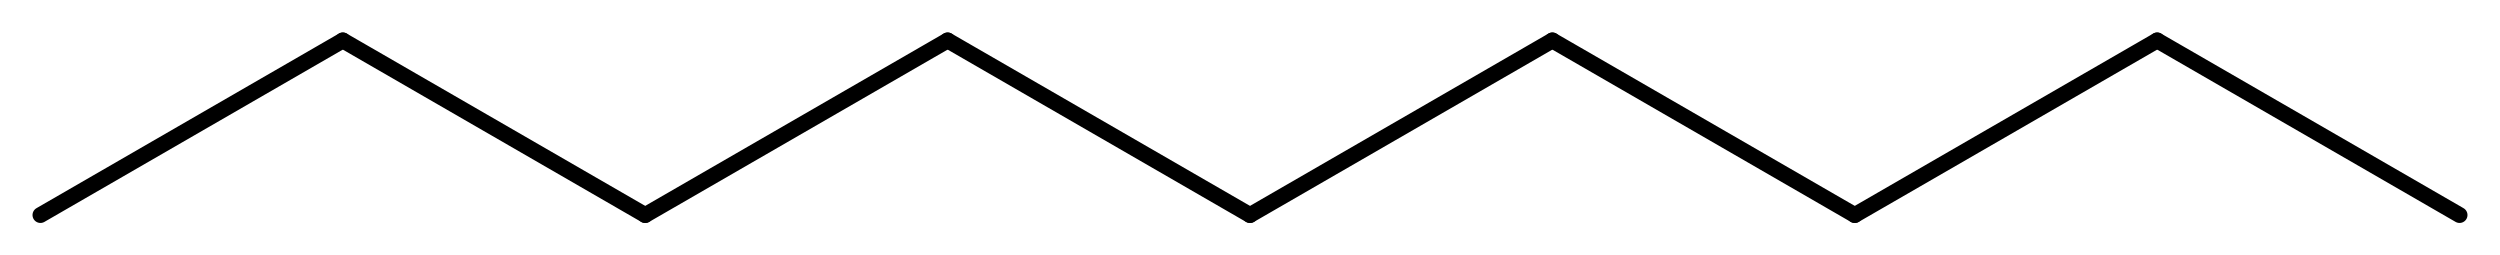
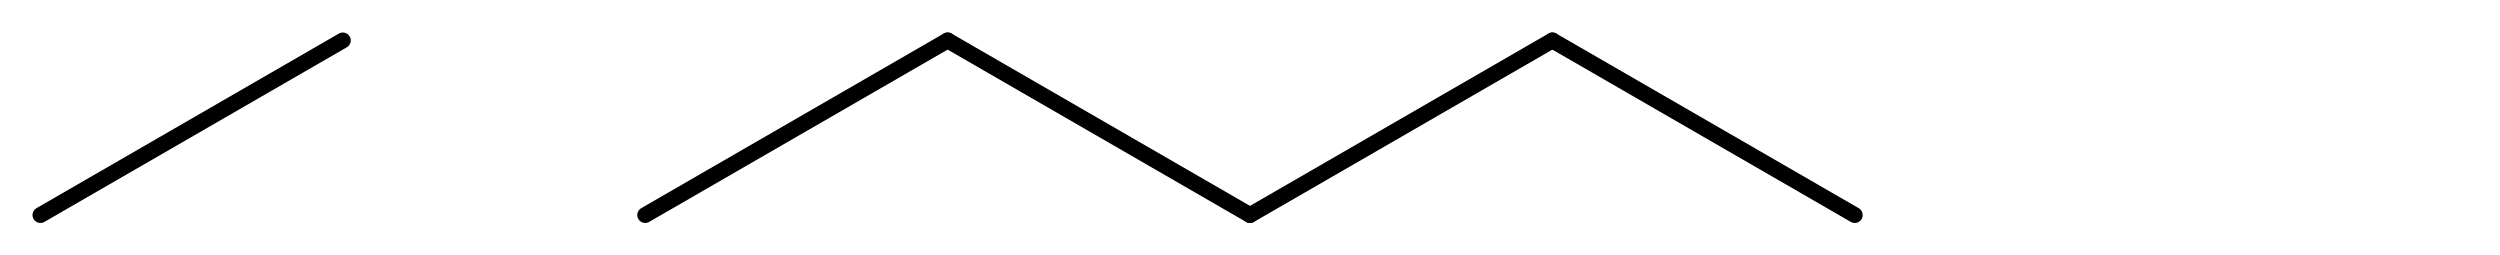
<svg xmlns="http://www.w3.org/2000/svg" version="1.2" width="47.284mm" height="4.832mm" viewBox="0 0 47.284 4.832">
  <desc>Generated by the Chemistry Development Kit (http://github.com/cdk)</desc>
  <g stroke-linecap="round" stroke-linejoin="round" stroke="#000000" stroke-width=".3">
-     <rect x=".0" y=".0" width="48.0" height="5.0" fill="#FFFFFF" stroke="none" />
    <g id="mol1" class="mol">
-       <line id="mol1bnd1" class="bond" x1="46.519" y1="4.067" x2="40.8" y2=".765" />
-       <line id="mol1bnd2" class="bond" x1="40.8" y1=".765" x2="35.08" y2="4.067" />
      <line id="mol1bnd3" class="bond" x1="35.08" y1="4.067" x2="29.361" y2=".765" />
      <line id="mol1bnd4" class="bond" x1="29.361" y1=".765" x2="23.642" y2="4.067" />
      <line id="mol1bnd5" class="bond" x1="23.642" y1="4.067" x2="17.923" y2=".765" />
      <line id="mol1bnd6" class="bond" x1="17.923" y1=".765" x2="12.203" y2="4.067" />
-       <line id="mol1bnd7" class="bond" x1="12.203" y1="4.067" x2="6.484" y2=".765" />
      <line id="mol1bnd8" class="bond" x1="6.484" y1=".765" x2=".765" y2="4.067" />
    </g>
  </g>
</svg>